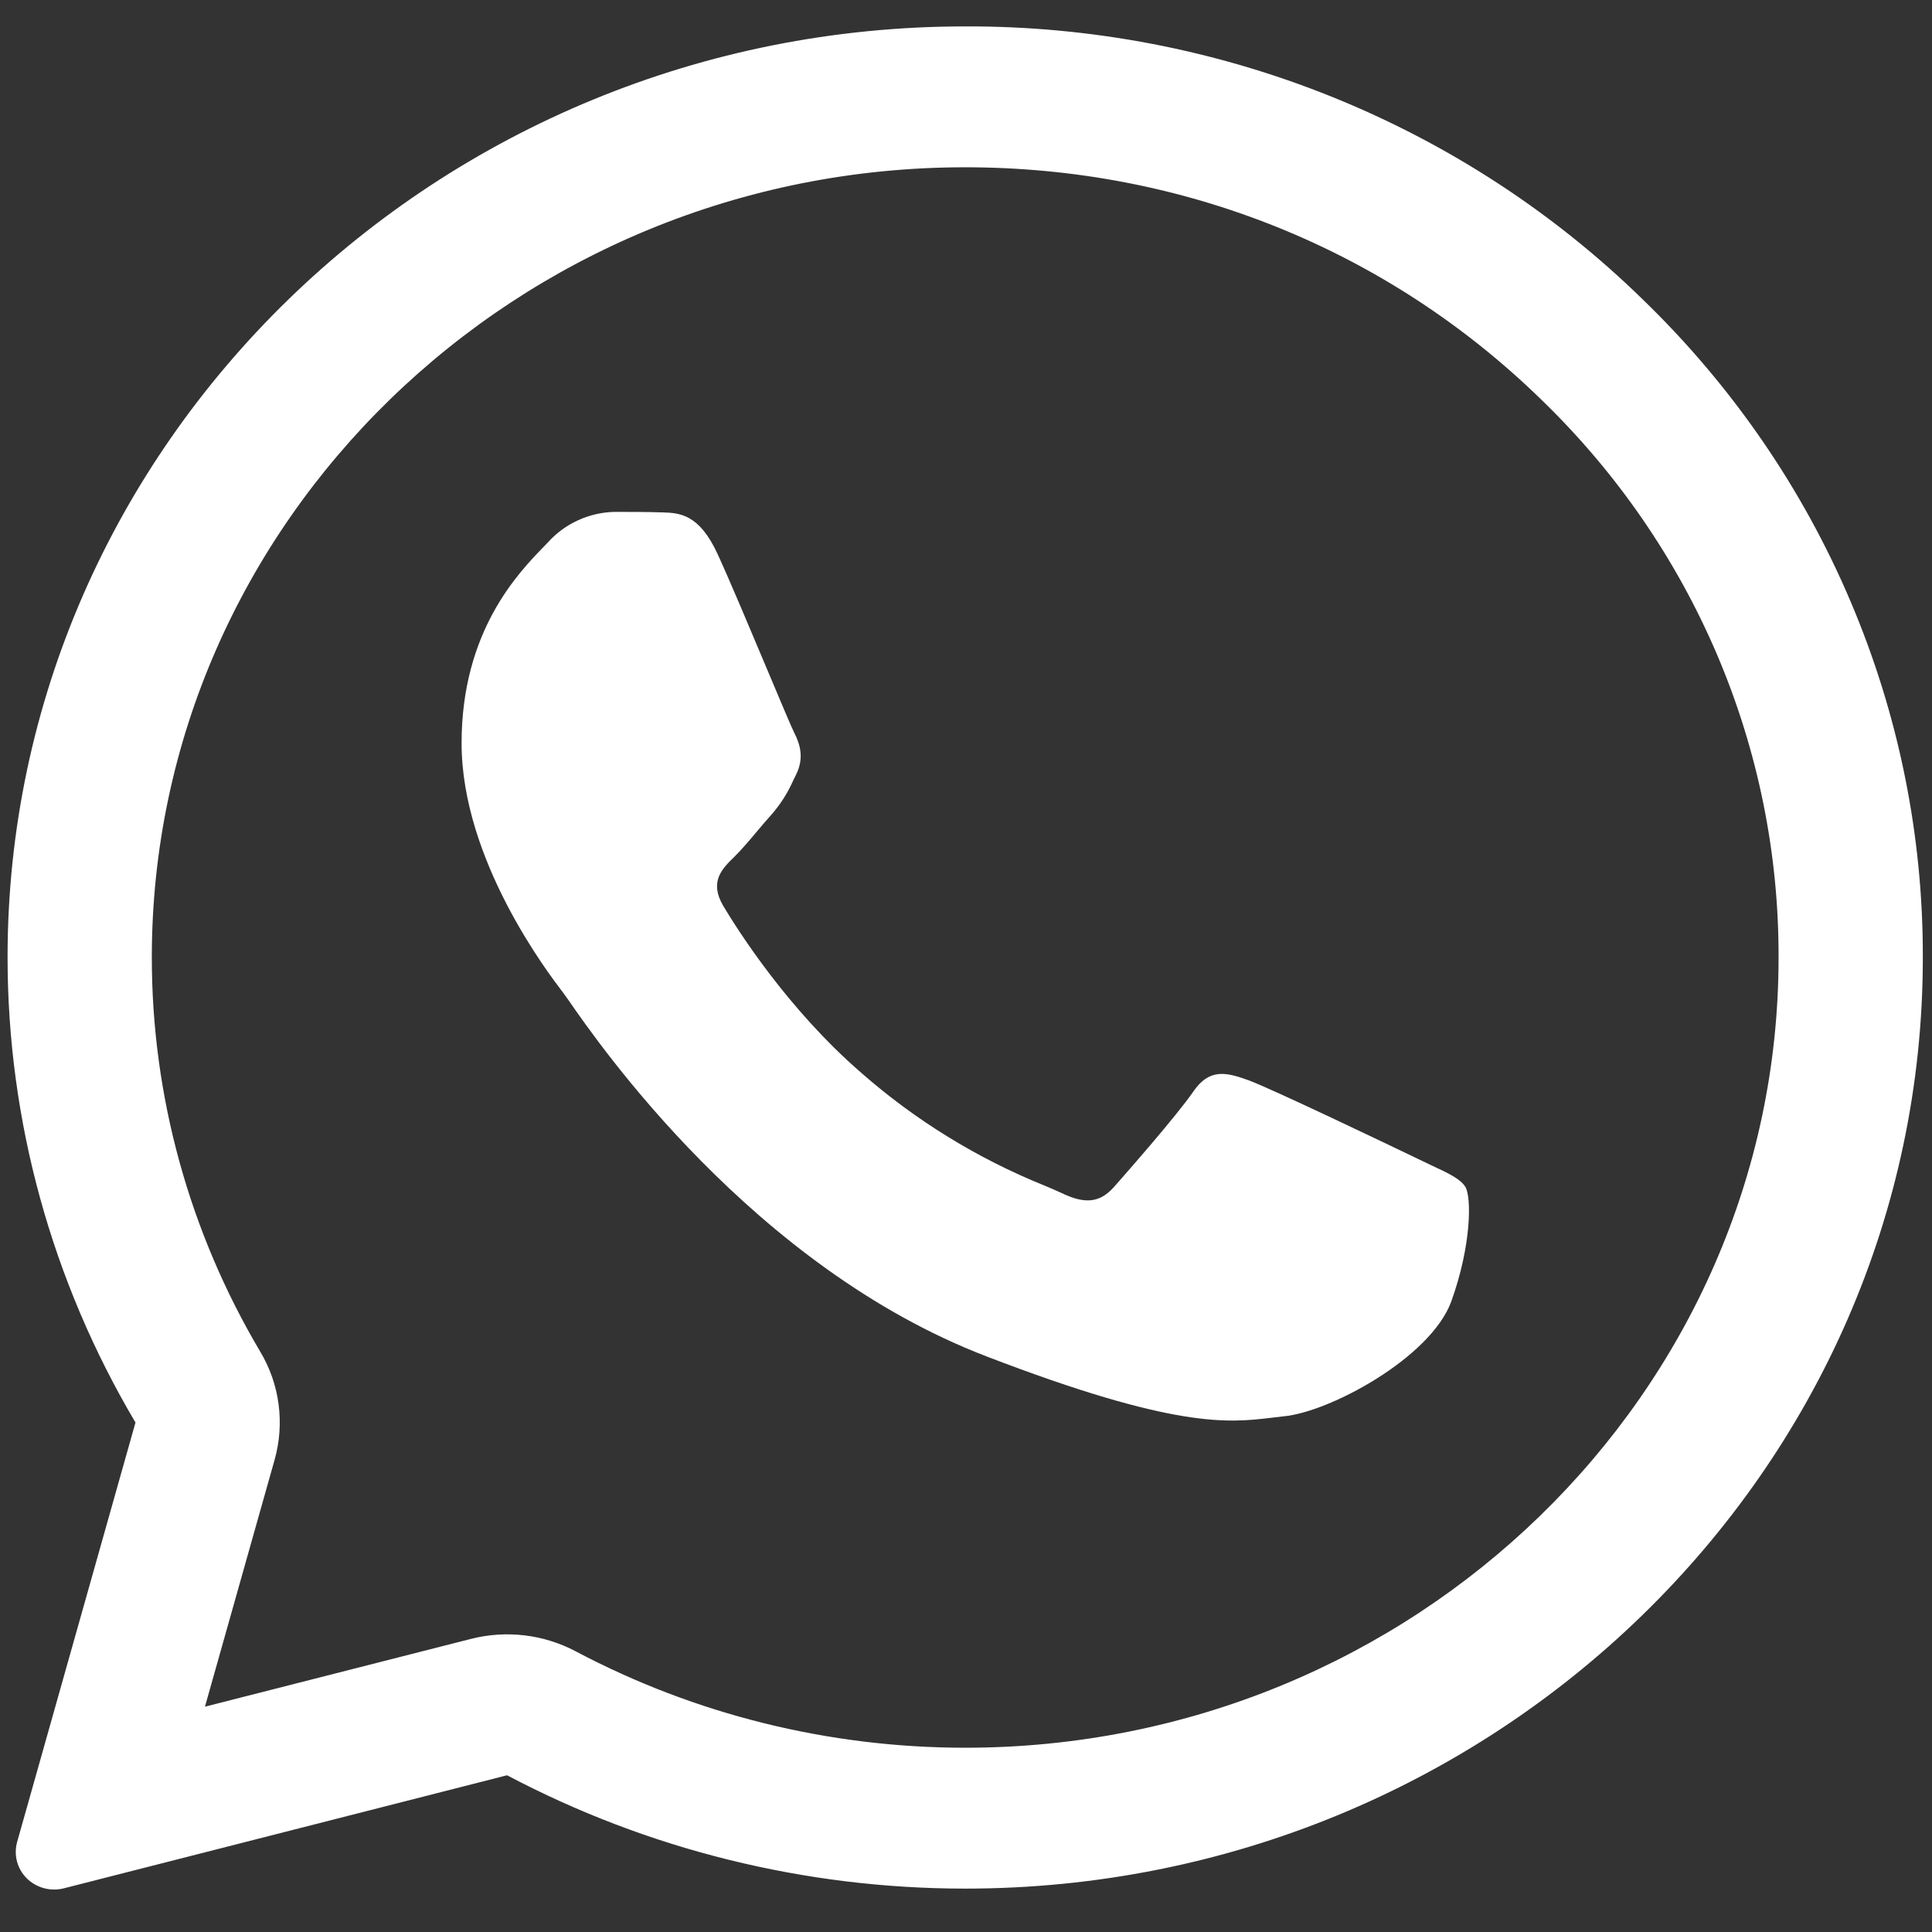
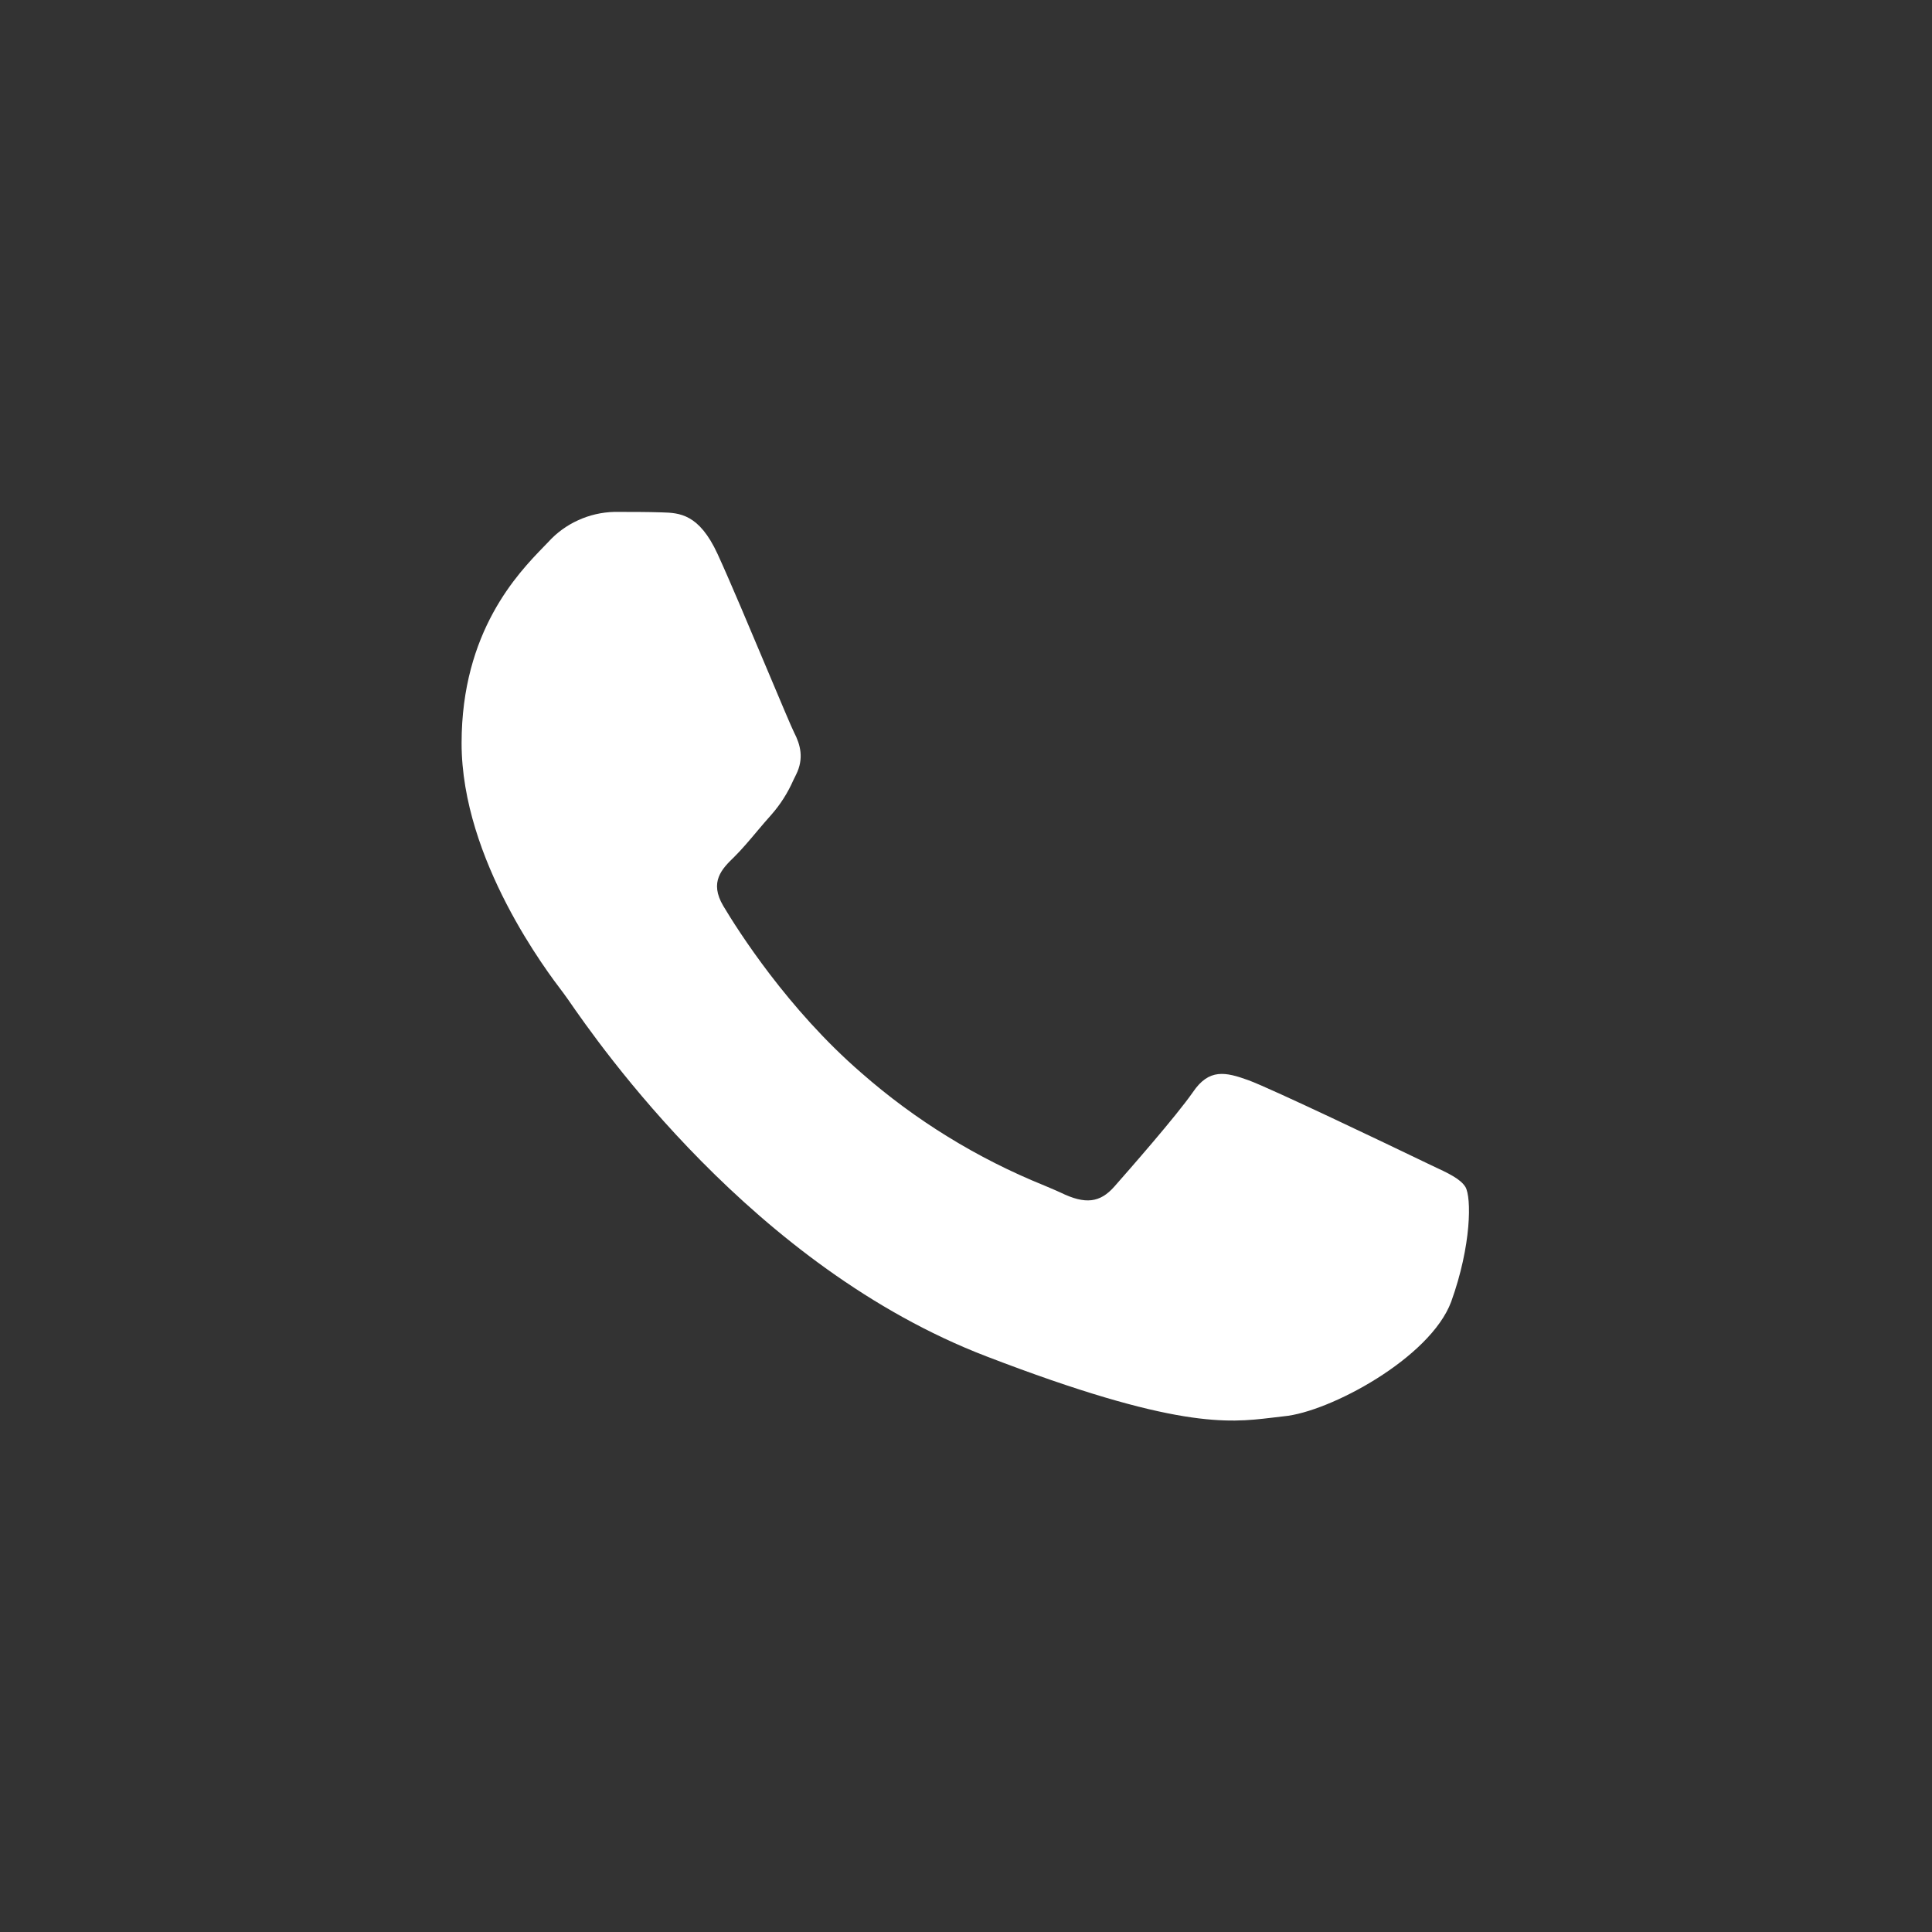
<svg xmlns="http://www.w3.org/2000/svg" width="24" height="24" viewBox="0 0 24 24" fill="none">
  <rect x="0" y="0" width="24" height="24" fill="#333333" stroke="none" />
  <path d="M8.223 6.365C8.441 6.371 8.684 6.383 8.914 6.882C9.067 7.215 9.324 7.827 9.534 8.326C9.698 8.715 9.832 9.035 9.865 9.1C9.942 9.249 9.99 9.421 9.889 9.623L9.856 9.69C9.787 9.847 9.695 9.993 9.581 10.122C9.523 10.187 9.466 10.253 9.41 10.32C9.309 10.441 9.207 10.56 9.121 10.645C8.967 10.794 8.808 10.955 8.985 11.254C9.163 11.552 9.783 12.534 10.699 13.327C11.37 13.916 12.139 14.39 12.973 14.727C13.056 14.762 13.124 14.791 13.176 14.815C13.483 14.965 13.665 14.941 13.842 14.741C14.02 14.539 14.61 13.867 14.818 13.568C15.019 13.27 15.224 13.316 15.509 13.419C15.793 13.523 17.305 14.247 17.612 14.395L17.783 14.477C17.997 14.576 18.142 14.645 18.204 14.745C18.28 14.873 18.28 15.469 18.027 16.171C17.766 16.871 16.513 17.543 15.946 17.594L15.785 17.613C15.264 17.674 14.604 17.753 12.253 16.849C9.355 15.736 7.443 12.976 7.057 12.417C7.036 12.387 7.015 12.357 6.993 12.328L6.986 12.319C6.811 12.089 5.734 10.683 5.734 9.232C5.734 7.843 6.436 7.12 6.755 6.791L6.811 6.733C6.914 6.619 7.04 6.527 7.181 6.463C7.322 6.398 7.476 6.363 7.631 6.359C7.838 6.359 8.046 6.359 8.223 6.365Z" fill="white" />
-   <path fill-rule="evenodd" clip-rule="evenodd" d="M0.213 22.881C0.191 22.96 0.19 23.044 0.211 23.123C0.232 23.203 0.274 23.275 0.333 23.334C0.392 23.392 0.466 23.434 0.547 23.456C0.628 23.478 0.714 23.478 0.795 23.457L6.299 22.053C8.045 22.976 9.999 23.46 11.985 23.461H11.99C18.543 23.461 23.886 18.274 23.886 11.897C23.89 10.376 23.584 8.87 22.986 7.466C22.389 6.061 21.511 4.787 20.404 3.717C19.3 2.639 17.988 1.784 16.544 1.202C15.1 0.62 13.552 0.323 11.99 0.328C5.436 0.328 0.094 5.515 0.094 11.891C0.094 13.92 0.641 15.912 1.683 17.671L0.213 22.881ZM3.411 18.135C3.474 17.911 3.491 17.677 3.461 17.447C3.431 17.216 3.354 16.994 3.234 16.793C2.351 15.304 1.885 13.613 1.886 11.891C1.886 6.489 6.417 2.078 11.99 2.078C14.701 2.078 17.232 3.101 19.14 4.958C20.08 5.865 20.825 6.946 21.332 8.137C21.839 9.329 22.098 10.607 22.094 11.897C22.094 17.299 17.562 21.711 11.99 21.711H11.984C10.296 21.71 8.636 21.299 7.153 20.514C6.753 20.302 6.286 20.247 5.846 20.36L2.546 21.201L3.411 18.135Z" fill="white" />
</svg>